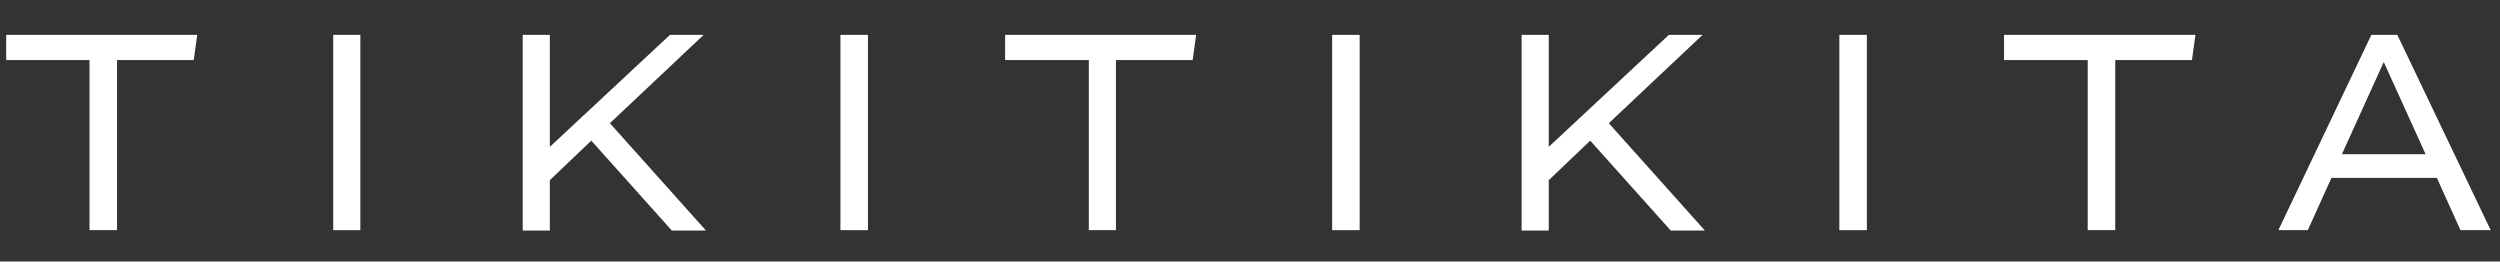
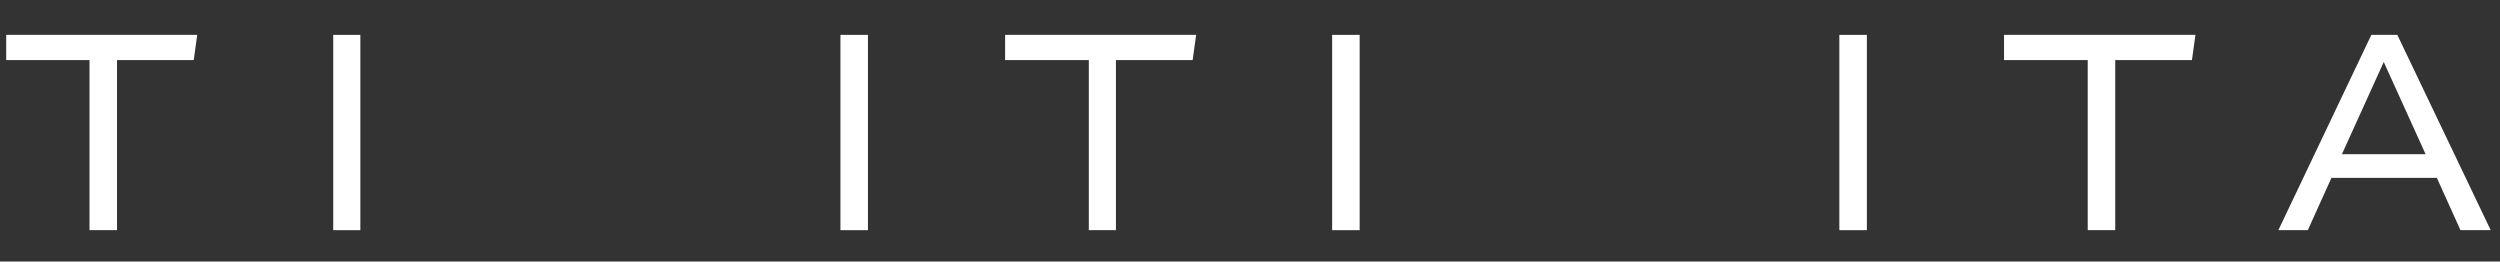
<svg xmlns="http://www.w3.org/2000/svg" version="1.1" id="Слой_1" x="0px" y="0px" viewBox="0 0 645.2 67.5" style="enable-background:new 0 0 645.2 67.5;" xml:space="preserve">
  <rect x="0" y="0" width="645.2" height="67.5" fill="#333333" stroke="none" />
  <style type="text/css">
	.st0{fill:#FFFFFF;}
</style>
  <g>
    <path class="st0" d="M50.9,9L50,15.5H30.2v43.9h-7.1V15.5H1.6V9H50.9z" />
    <path class="st0" d="M86,9H93v50.4H86V9z" />
-     <path class="st0" d="M173.3,59.4l-20.7-23.1l-10.7,10.2v13h-7V9h7v28.9l31-28.9h8.7l-24.2,22.8l24.8,27.7H173.3z" />
    <path class="st0" d="M216.9,9h7.1v50.4h-7.1V9z" />
    <path class="st0" d="M308.7,9l-0.9,6.5h-19.8v43.9H281V15.5h-21.6V9H308.7z" />
    <path class="st0" d="M343.8,9h7.1v50.4h-7.1V9z" />
-     <path class="st0" d="M431.1,59.4l-20.7-23.1l-10.7,10.2v13h-7V9h7v28.9l31-28.9h8.7l-24.2,22.8l24.8,27.7H431.1z" />
    <path class="st0" d="M474.7,9h7.1v50.4h-7.1V9z" />
    <path class="st0" d="M566.6,9l-0.9,6.5h-19.8v43.9h-7.1V15.5h-21.6V9H566.6z" />
    <path class="st0" d="M635,59.4l-6.1-13.5h-27.2l-6.1,13.5h-7.6L612,9h6.7l24.1,50.4H635z M604.4,39.8H626L615.2,16L604.4,39.8z" />
  </g>
</svg>